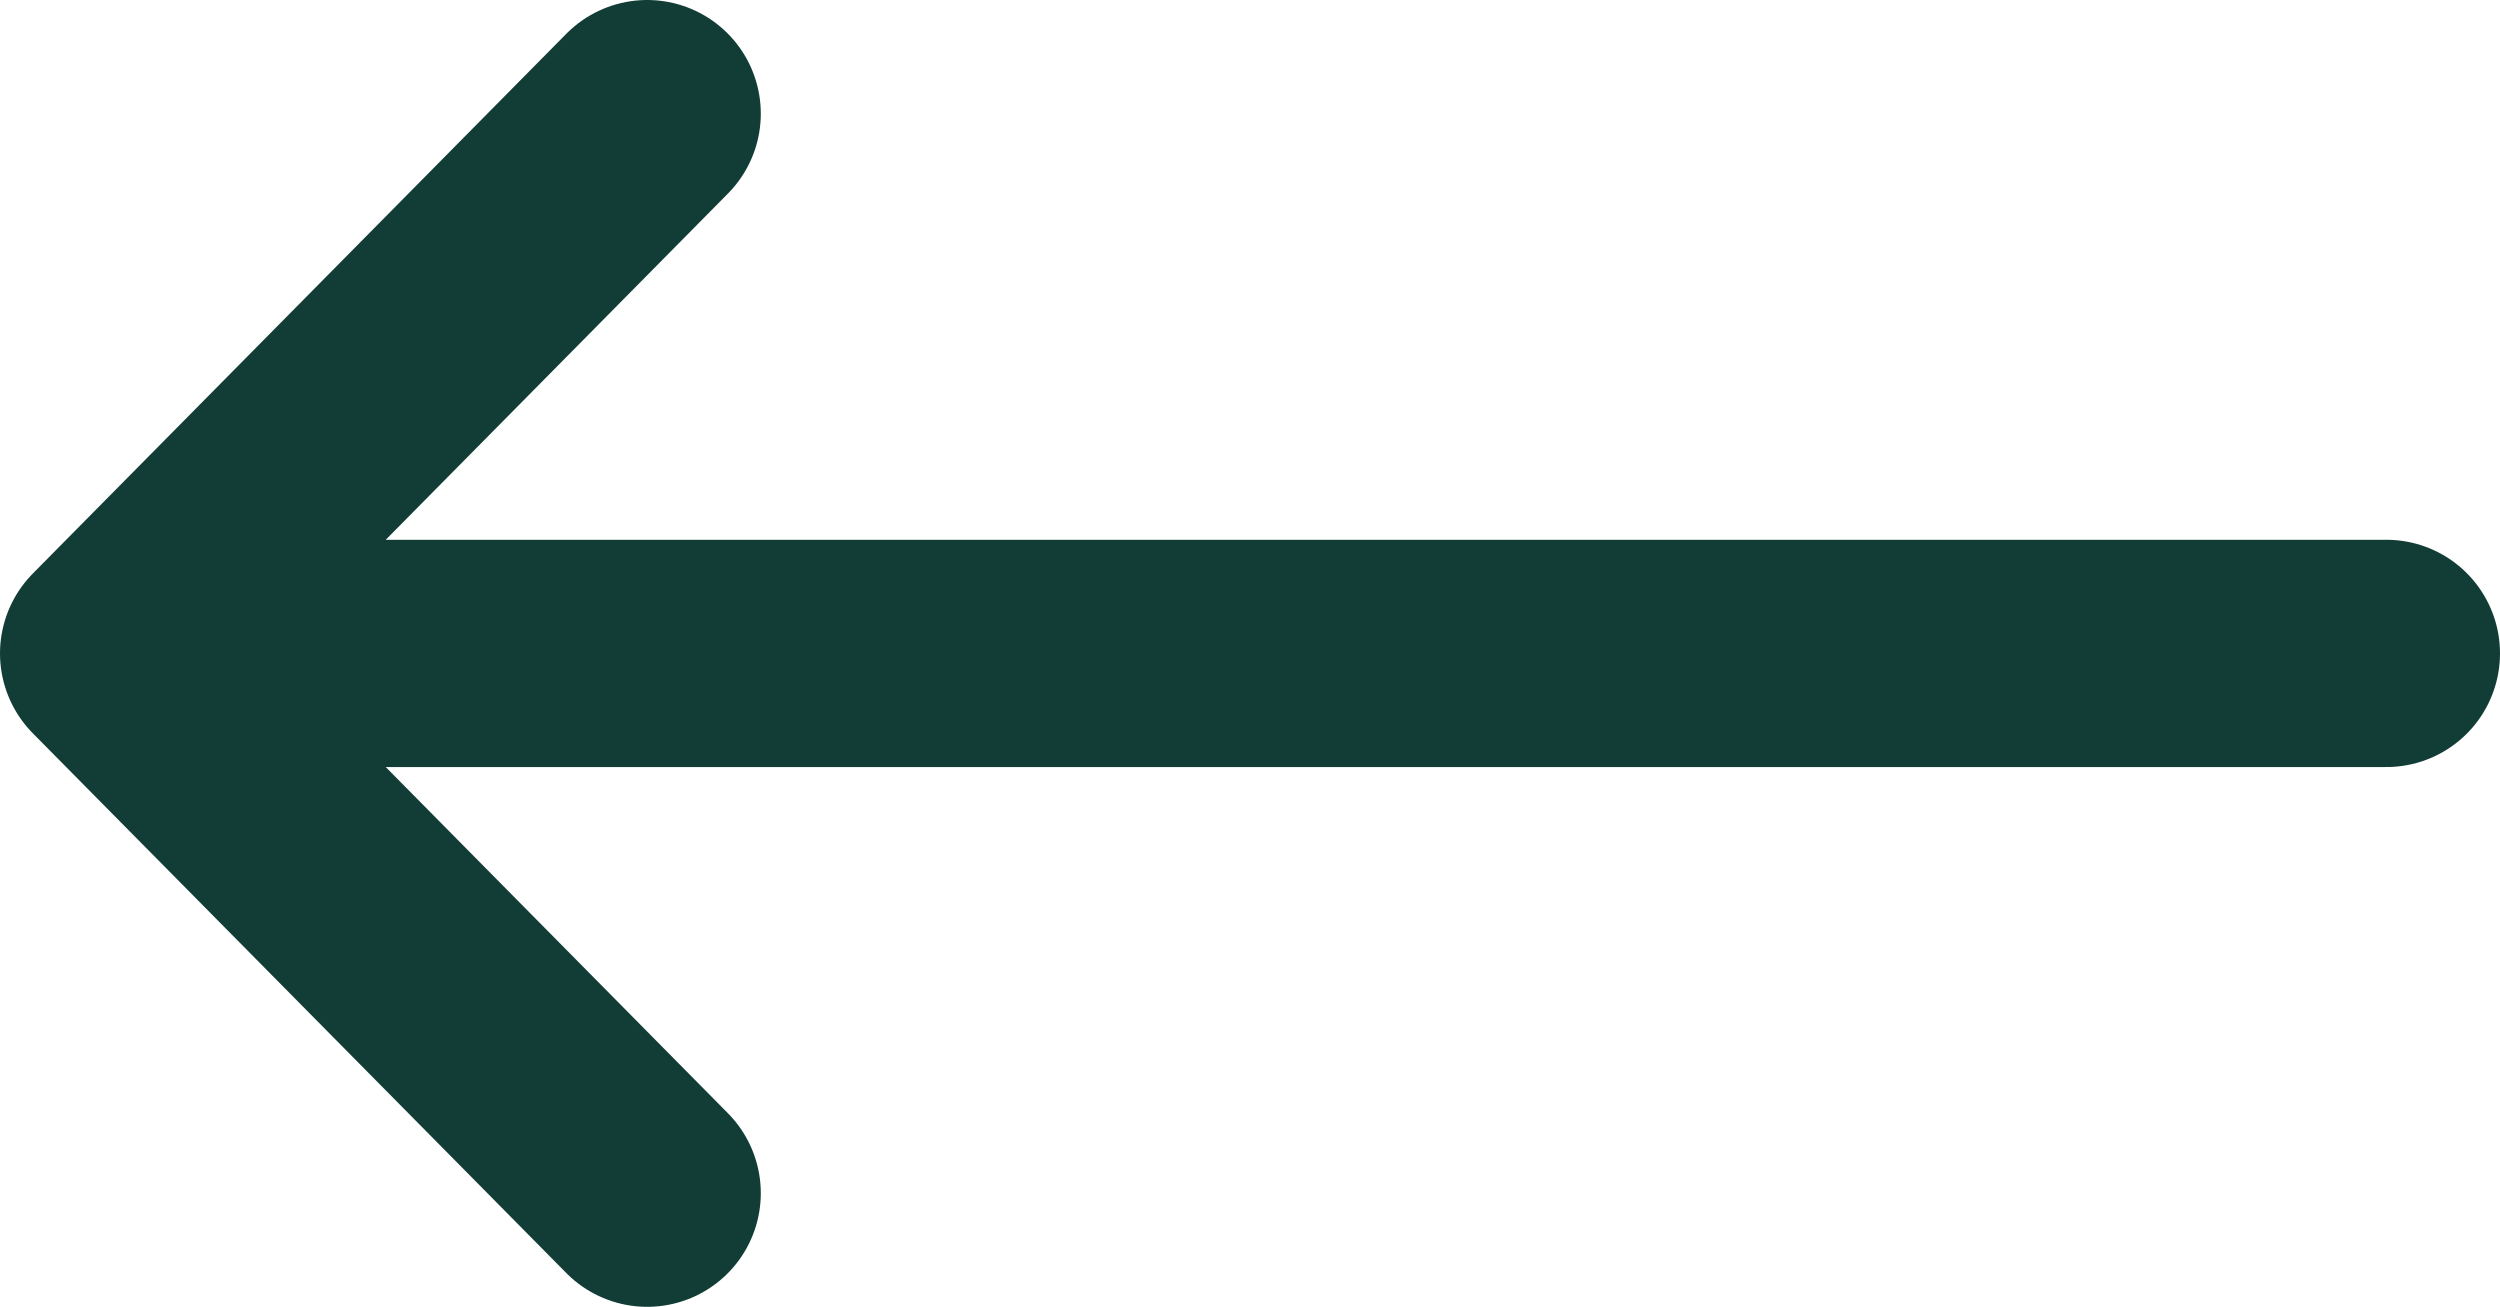
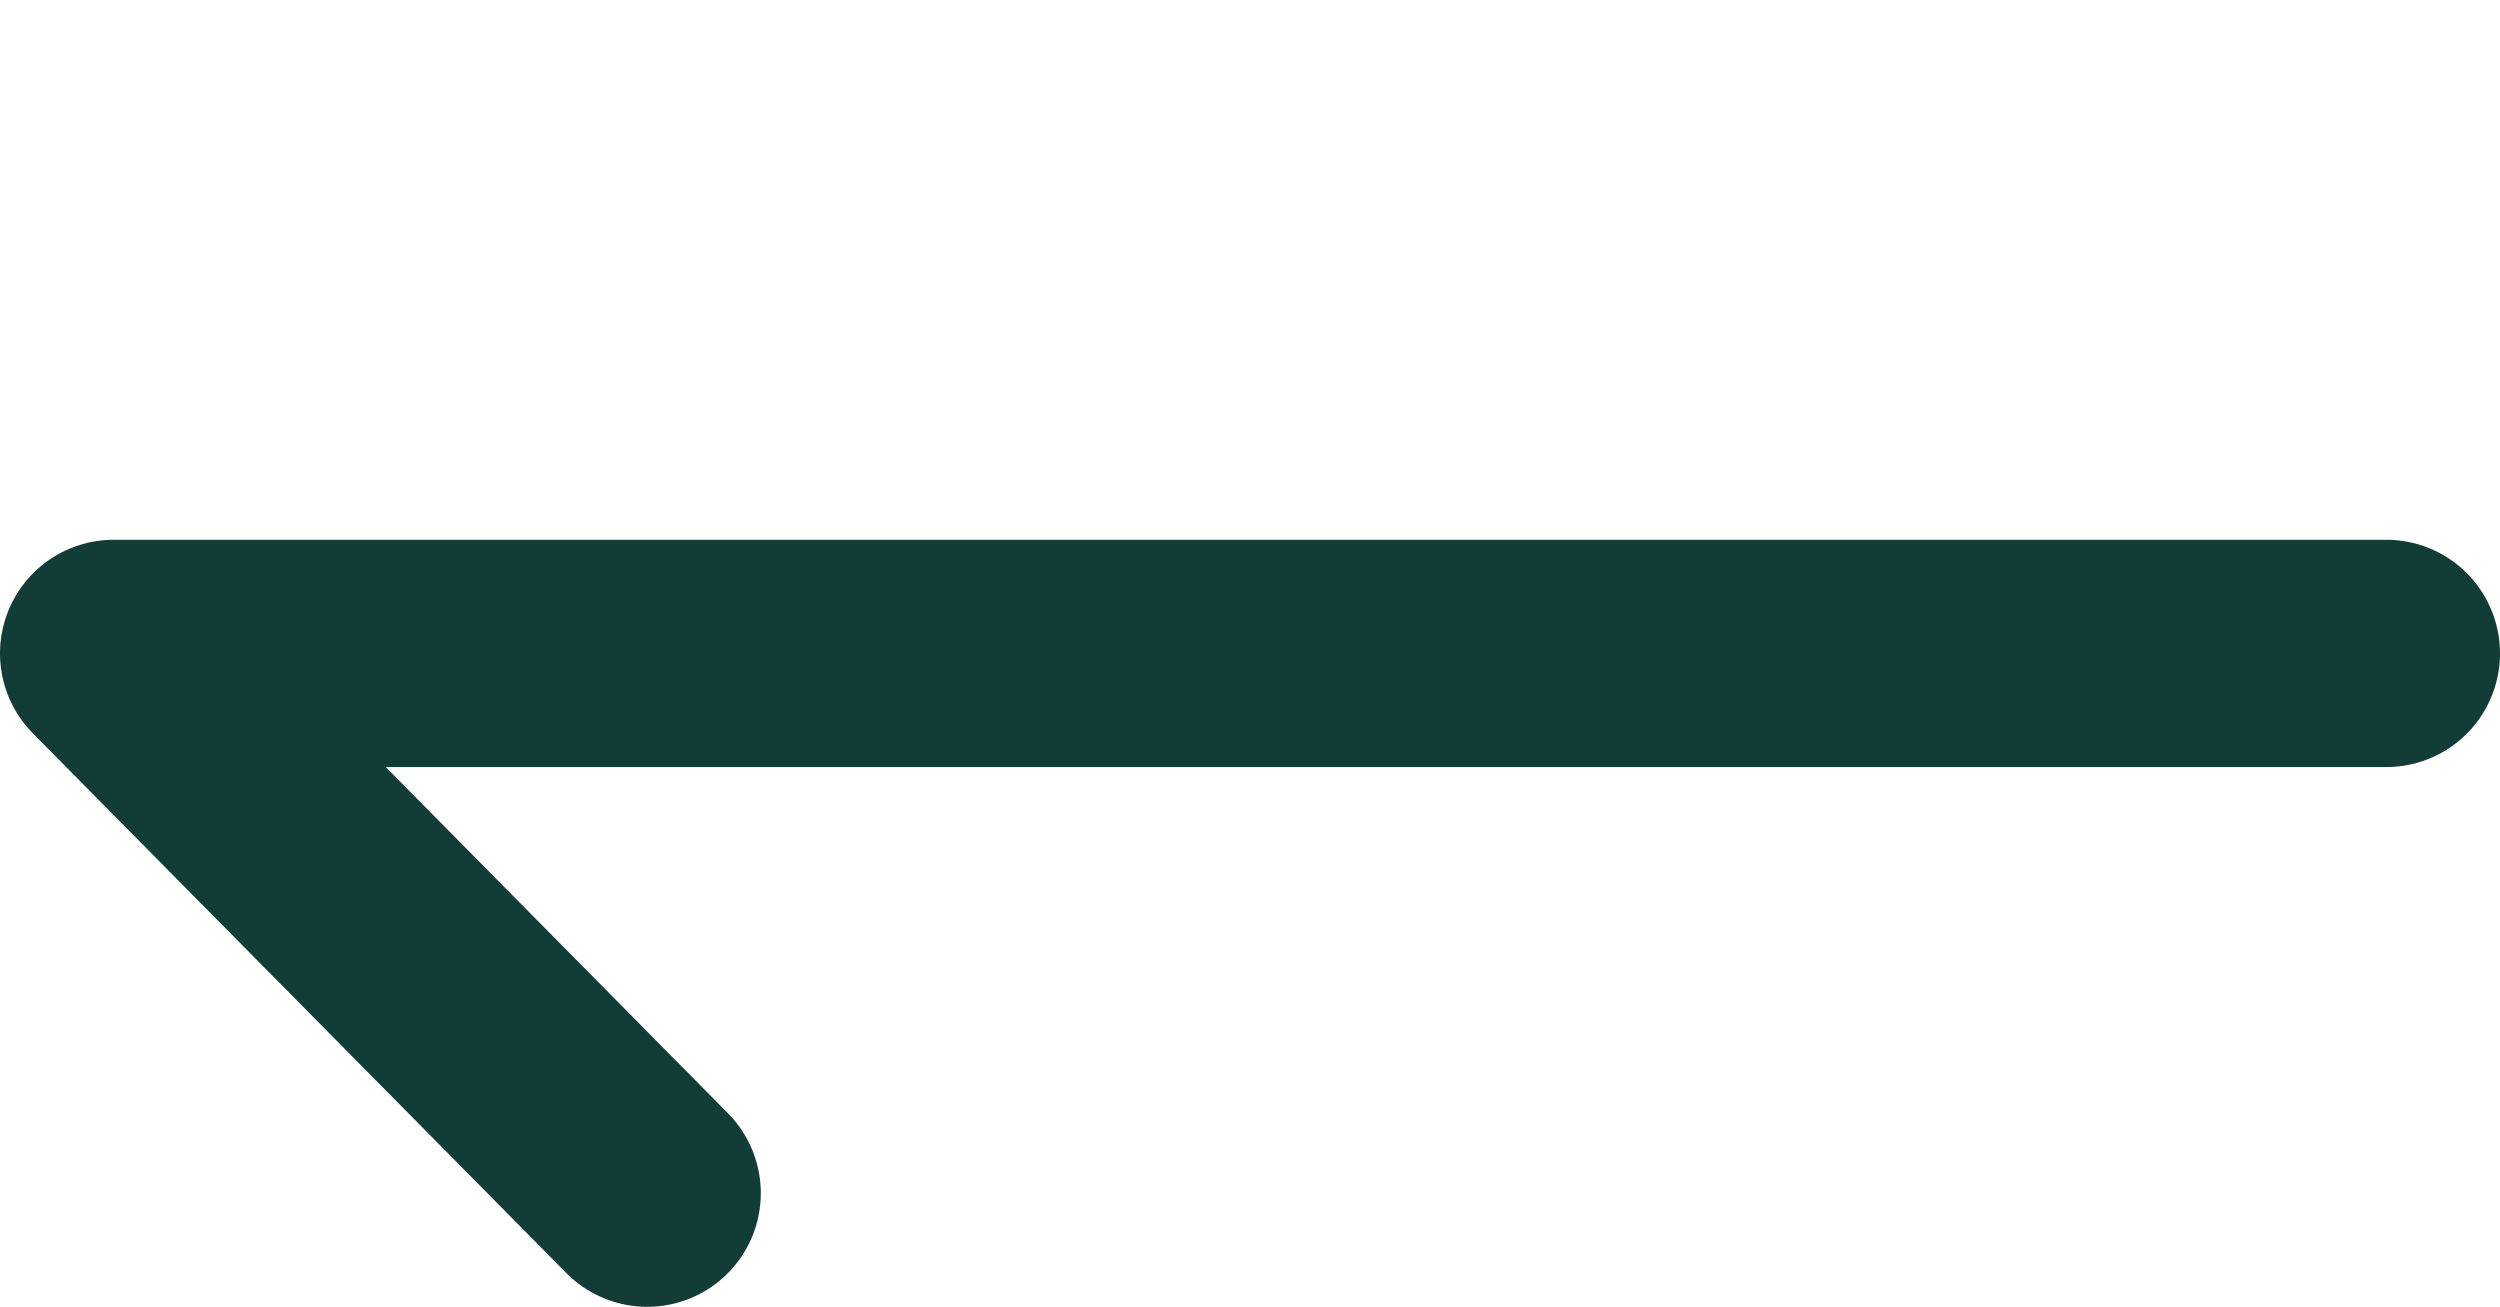
<svg xmlns="http://www.w3.org/2000/svg" width="44" height="23" viewBox="0 0 44 23" fill="none">
-   <path d="M11.39 2L2 11.5M2 11.5L11.39 21M2 11.5L42 11.5" stroke="#123D36" stroke-width="4" stroke-linecap="round" stroke-linejoin="round" />
+   <path d="M11.39 2M2 11.5L11.39 21M2 11.5L42 11.5" stroke="#123D36" stroke-width="4" stroke-linecap="round" stroke-linejoin="round" />
</svg>